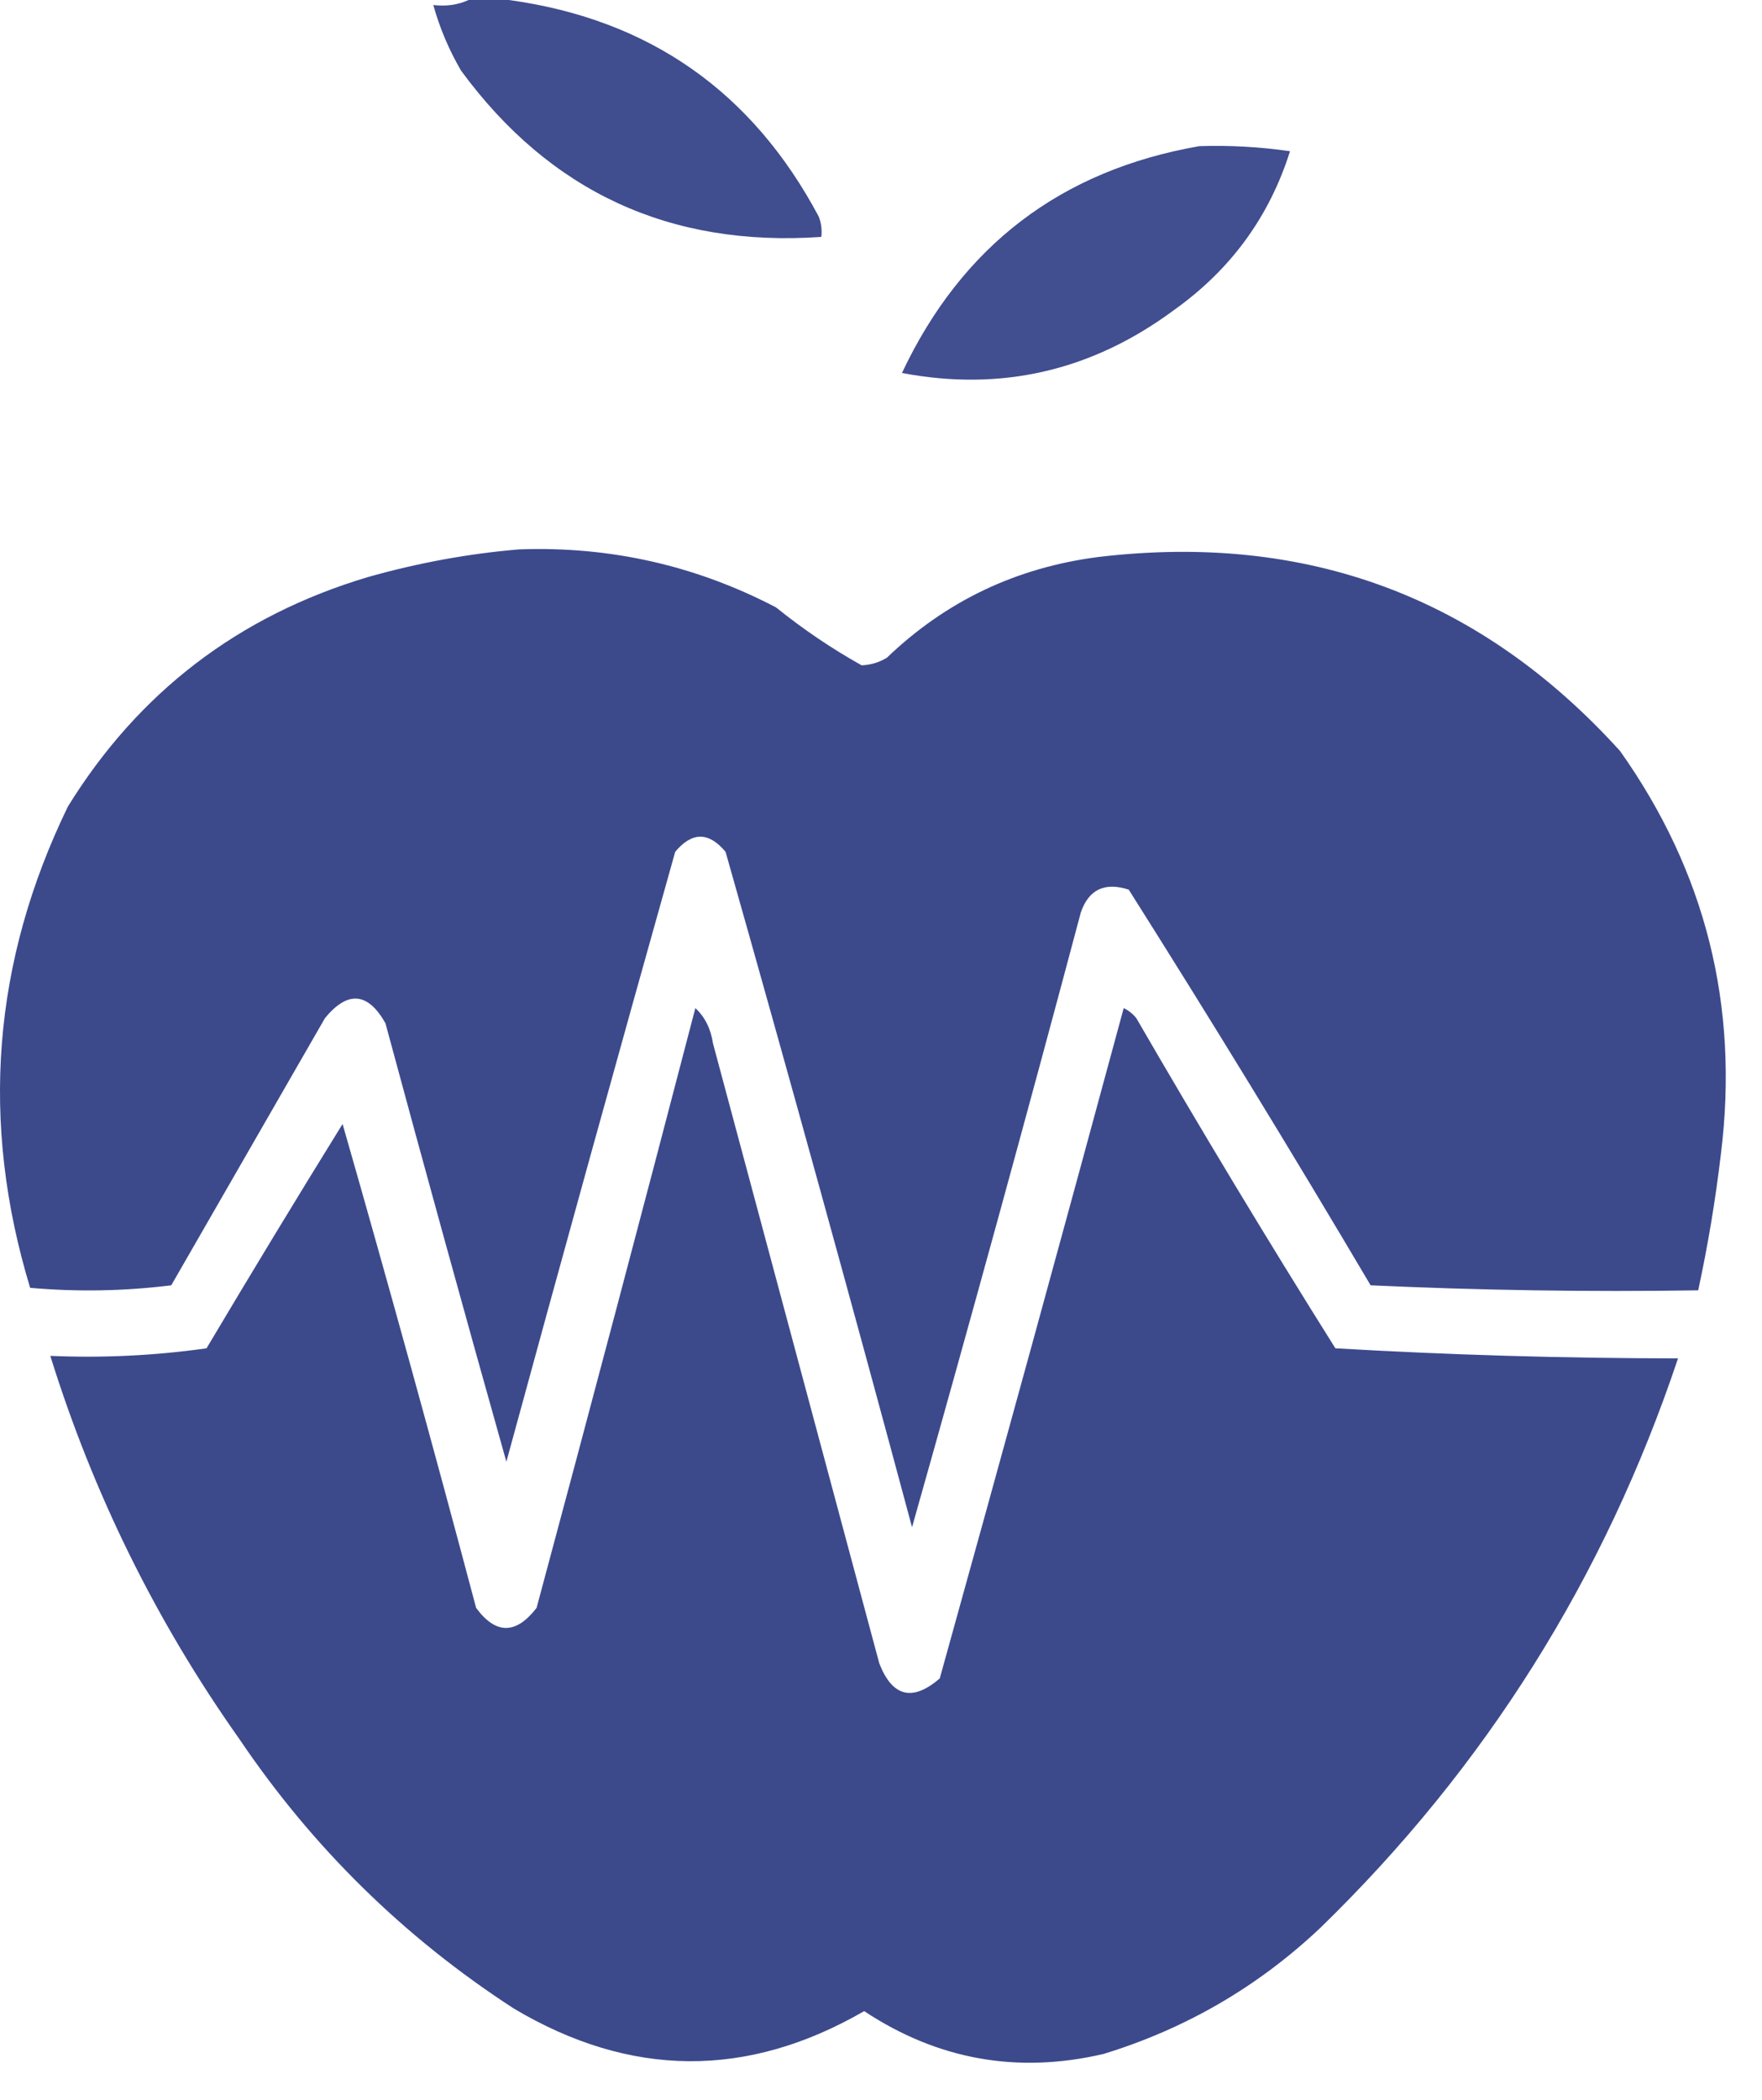
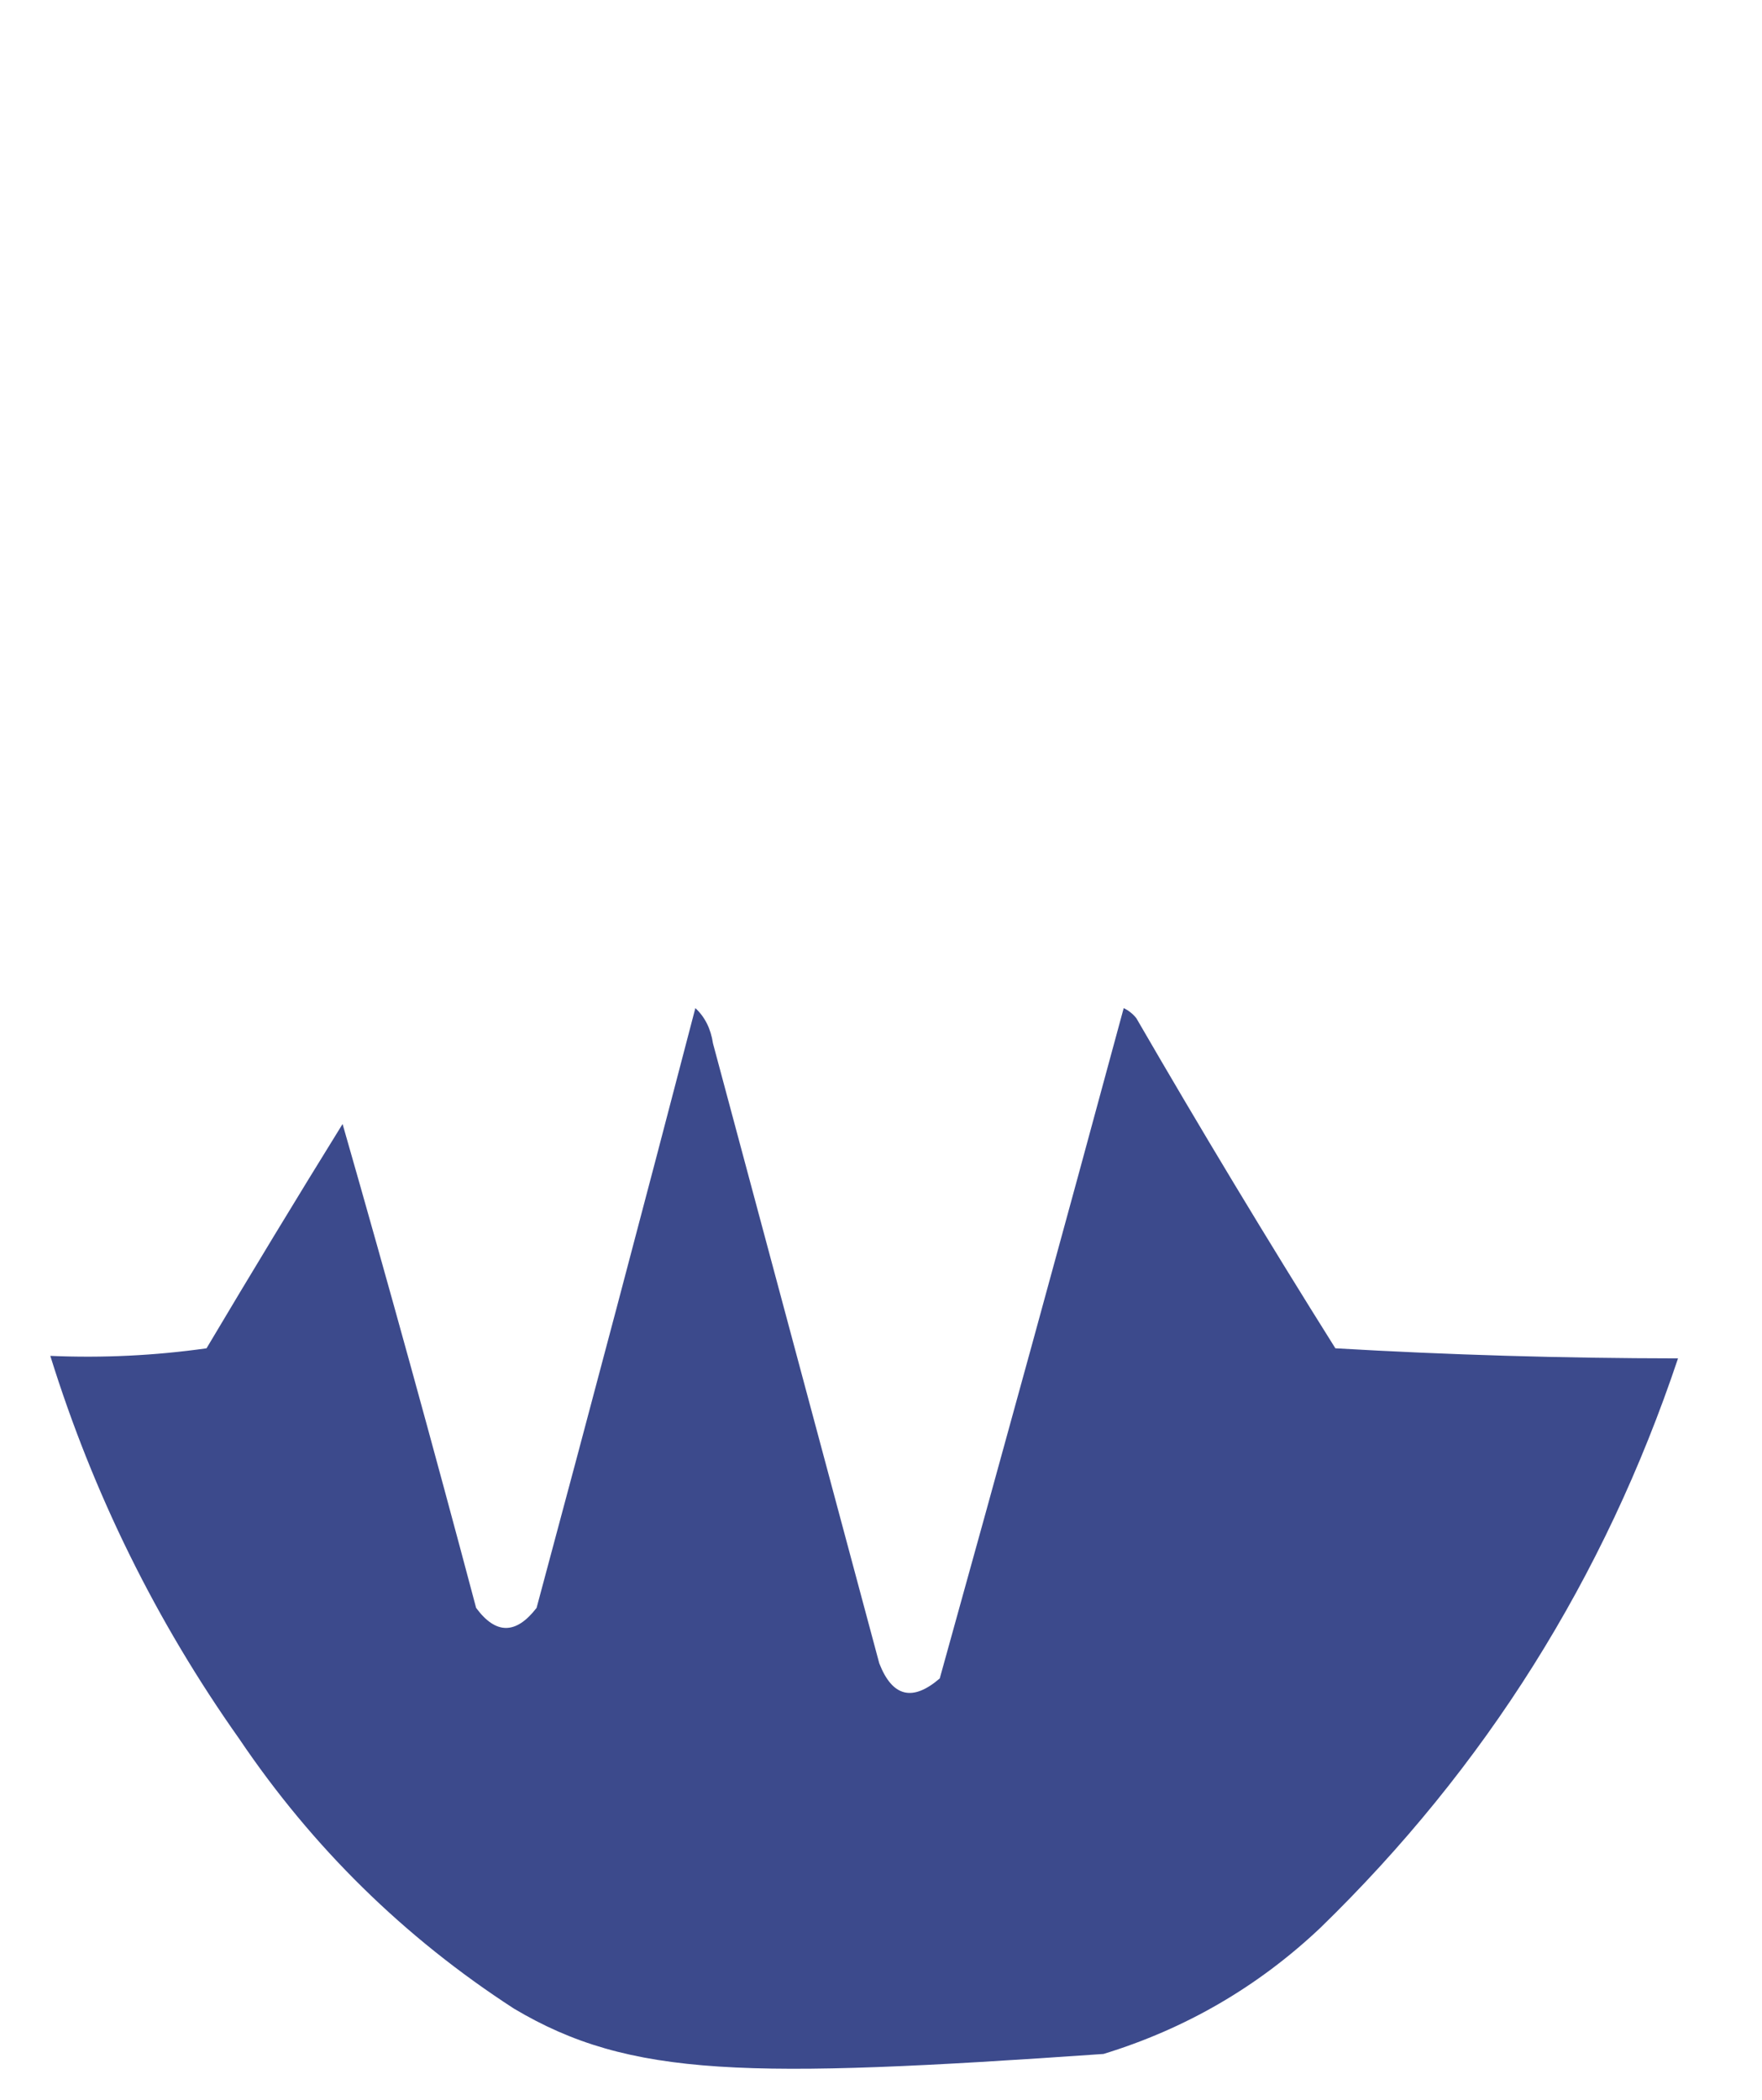
<svg xmlns="http://www.w3.org/2000/svg" width="47" height="56" viewBox="0 0 47 56" fill="none">
-   <path opacity="0.966" fill-rule="evenodd" clip-rule="evenodd" d="M12.499 0C12.857 0 13.216 0 13.574 0C17.31 0.513 20.066 2.44 21.841 5.78C21.907 5.954 21.93 6.133 21.908 6.318C17.876 6.598 14.672 5.119 12.297 1.882C11.974 1.326 11.728 0.744 11.558 0.134C11.902 0.175 12.216 0.13 12.499 0Z" fill="#3A488B" />
-   <path opacity="0.964" fill-rule="evenodd" clip-rule="evenodd" d="M31.99 3.898C32.803 3.872 33.61 3.917 34.41 4.033C33.859 5.781 32.828 7.192 31.318 8.267C29.129 9.89 26.709 10.45 24.059 9.947C25.657 6.557 28.3 4.541 31.99 3.898Z" fill="#3A488B" />
-   <path opacity="0.988" fill-rule="evenodd" clip-rule="evenodd" d="M13.843 14.652C16.269 14.563 18.554 15.079 20.699 16.198C21.426 16.784 22.188 17.299 22.984 17.744C23.226 17.733 23.45 17.666 23.656 17.542C25.231 16.03 27.113 15.134 29.302 14.854C34.856 14.195 39.494 15.92 43.214 20.029C45.498 23.25 46.395 26.834 45.903 30.783C45.759 32.004 45.557 33.214 45.298 34.412C42.384 34.457 39.472 34.412 36.56 34.278C34.461 30.727 32.309 27.209 30.108 23.726C29.468 23.519 29.043 23.721 28.831 24.331C27.372 29.81 25.87 35.277 24.328 40.73C22.712 34.715 21.054 28.711 19.354 22.718C18.906 22.18 18.458 22.18 18.01 22.718C16.488 28.132 14.987 33.554 13.507 38.983C12.411 35.092 11.336 31.194 10.281 27.288C9.812 26.46 9.274 26.415 8.668 27.153C7.301 29.528 5.935 31.903 4.568 34.278C3.316 34.434 2.061 34.457 0.804 34.345C-0.537 29.931 -0.201 25.652 1.812 21.508C3.696 18.461 6.362 16.422 9.81 15.391C11.15 15.012 12.494 14.765 13.843 14.652Z" fill="#3A488B" />
-   <path opacity="0.987" fill-rule="evenodd" clip-rule="evenodd" d="M18.548 26.885C18.803 27.122 18.96 27.436 19.018 27.826C20.497 33.337 21.976 38.848 23.454 44.36C23.802 45.254 24.34 45.388 25.067 44.763C26.724 38.808 28.36 32.848 29.974 26.885C30.105 26.949 30.217 27.038 30.31 27.153C32.029 30.122 33.799 33.057 35.62 35.958C38.655 36.135 41.702 36.224 44.76 36.227C42.802 42.075 39.62 47.138 35.216 51.417C33.557 52.983 31.631 54.104 29.436 54.777C27.141 55.313 25.012 54.932 23.051 53.635C19.932 55.438 16.818 55.416 13.709 53.568C10.78 51.669 8.338 49.272 6.383 46.376C4.167 43.244 2.486 39.838 1.342 36.16C2.745 36.22 4.134 36.153 5.509 35.958C6.704 33.948 7.913 31.954 9.138 29.976C10.367 34.262 11.554 38.564 12.7 42.881C13.225 43.594 13.763 43.594 14.313 42.881C15.746 37.552 17.158 32.22 18.548 26.885Z" fill="#3A488B" />
+   <path opacity="0.987" fill-rule="evenodd" clip-rule="evenodd" d="M18.548 26.885C18.803 27.122 18.96 27.436 19.018 27.826C20.497 33.337 21.976 38.848 23.454 44.36C23.802 45.254 24.34 45.388 25.067 44.763C26.724 38.808 28.36 32.848 29.974 26.885C30.105 26.949 30.217 27.038 30.31 27.153C32.029 30.122 33.799 33.057 35.62 35.958C38.655 36.135 41.702 36.224 44.76 36.227C42.802 42.075 39.62 47.138 35.216 51.417C33.557 52.983 31.631 54.104 29.436 54.777C19.932 55.438 16.818 55.416 13.709 53.568C10.78 51.669 8.338 49.272 6.383 46.376C4.167 43.244 2.486 39.838 1.342 36.16C2.745 36.22 4.134 36.153 5.509 35.958C6.704 33.948 7.913 31.954 9.138 29.976C10.367 34.262 11.554 38.564 12.7 42.881C13.225 43.594 13.763 43.594 14.313 42.881C15.746 37.552 17.158 32.22 18.548 26.885Z" fill="#3A488B" />
</svg>